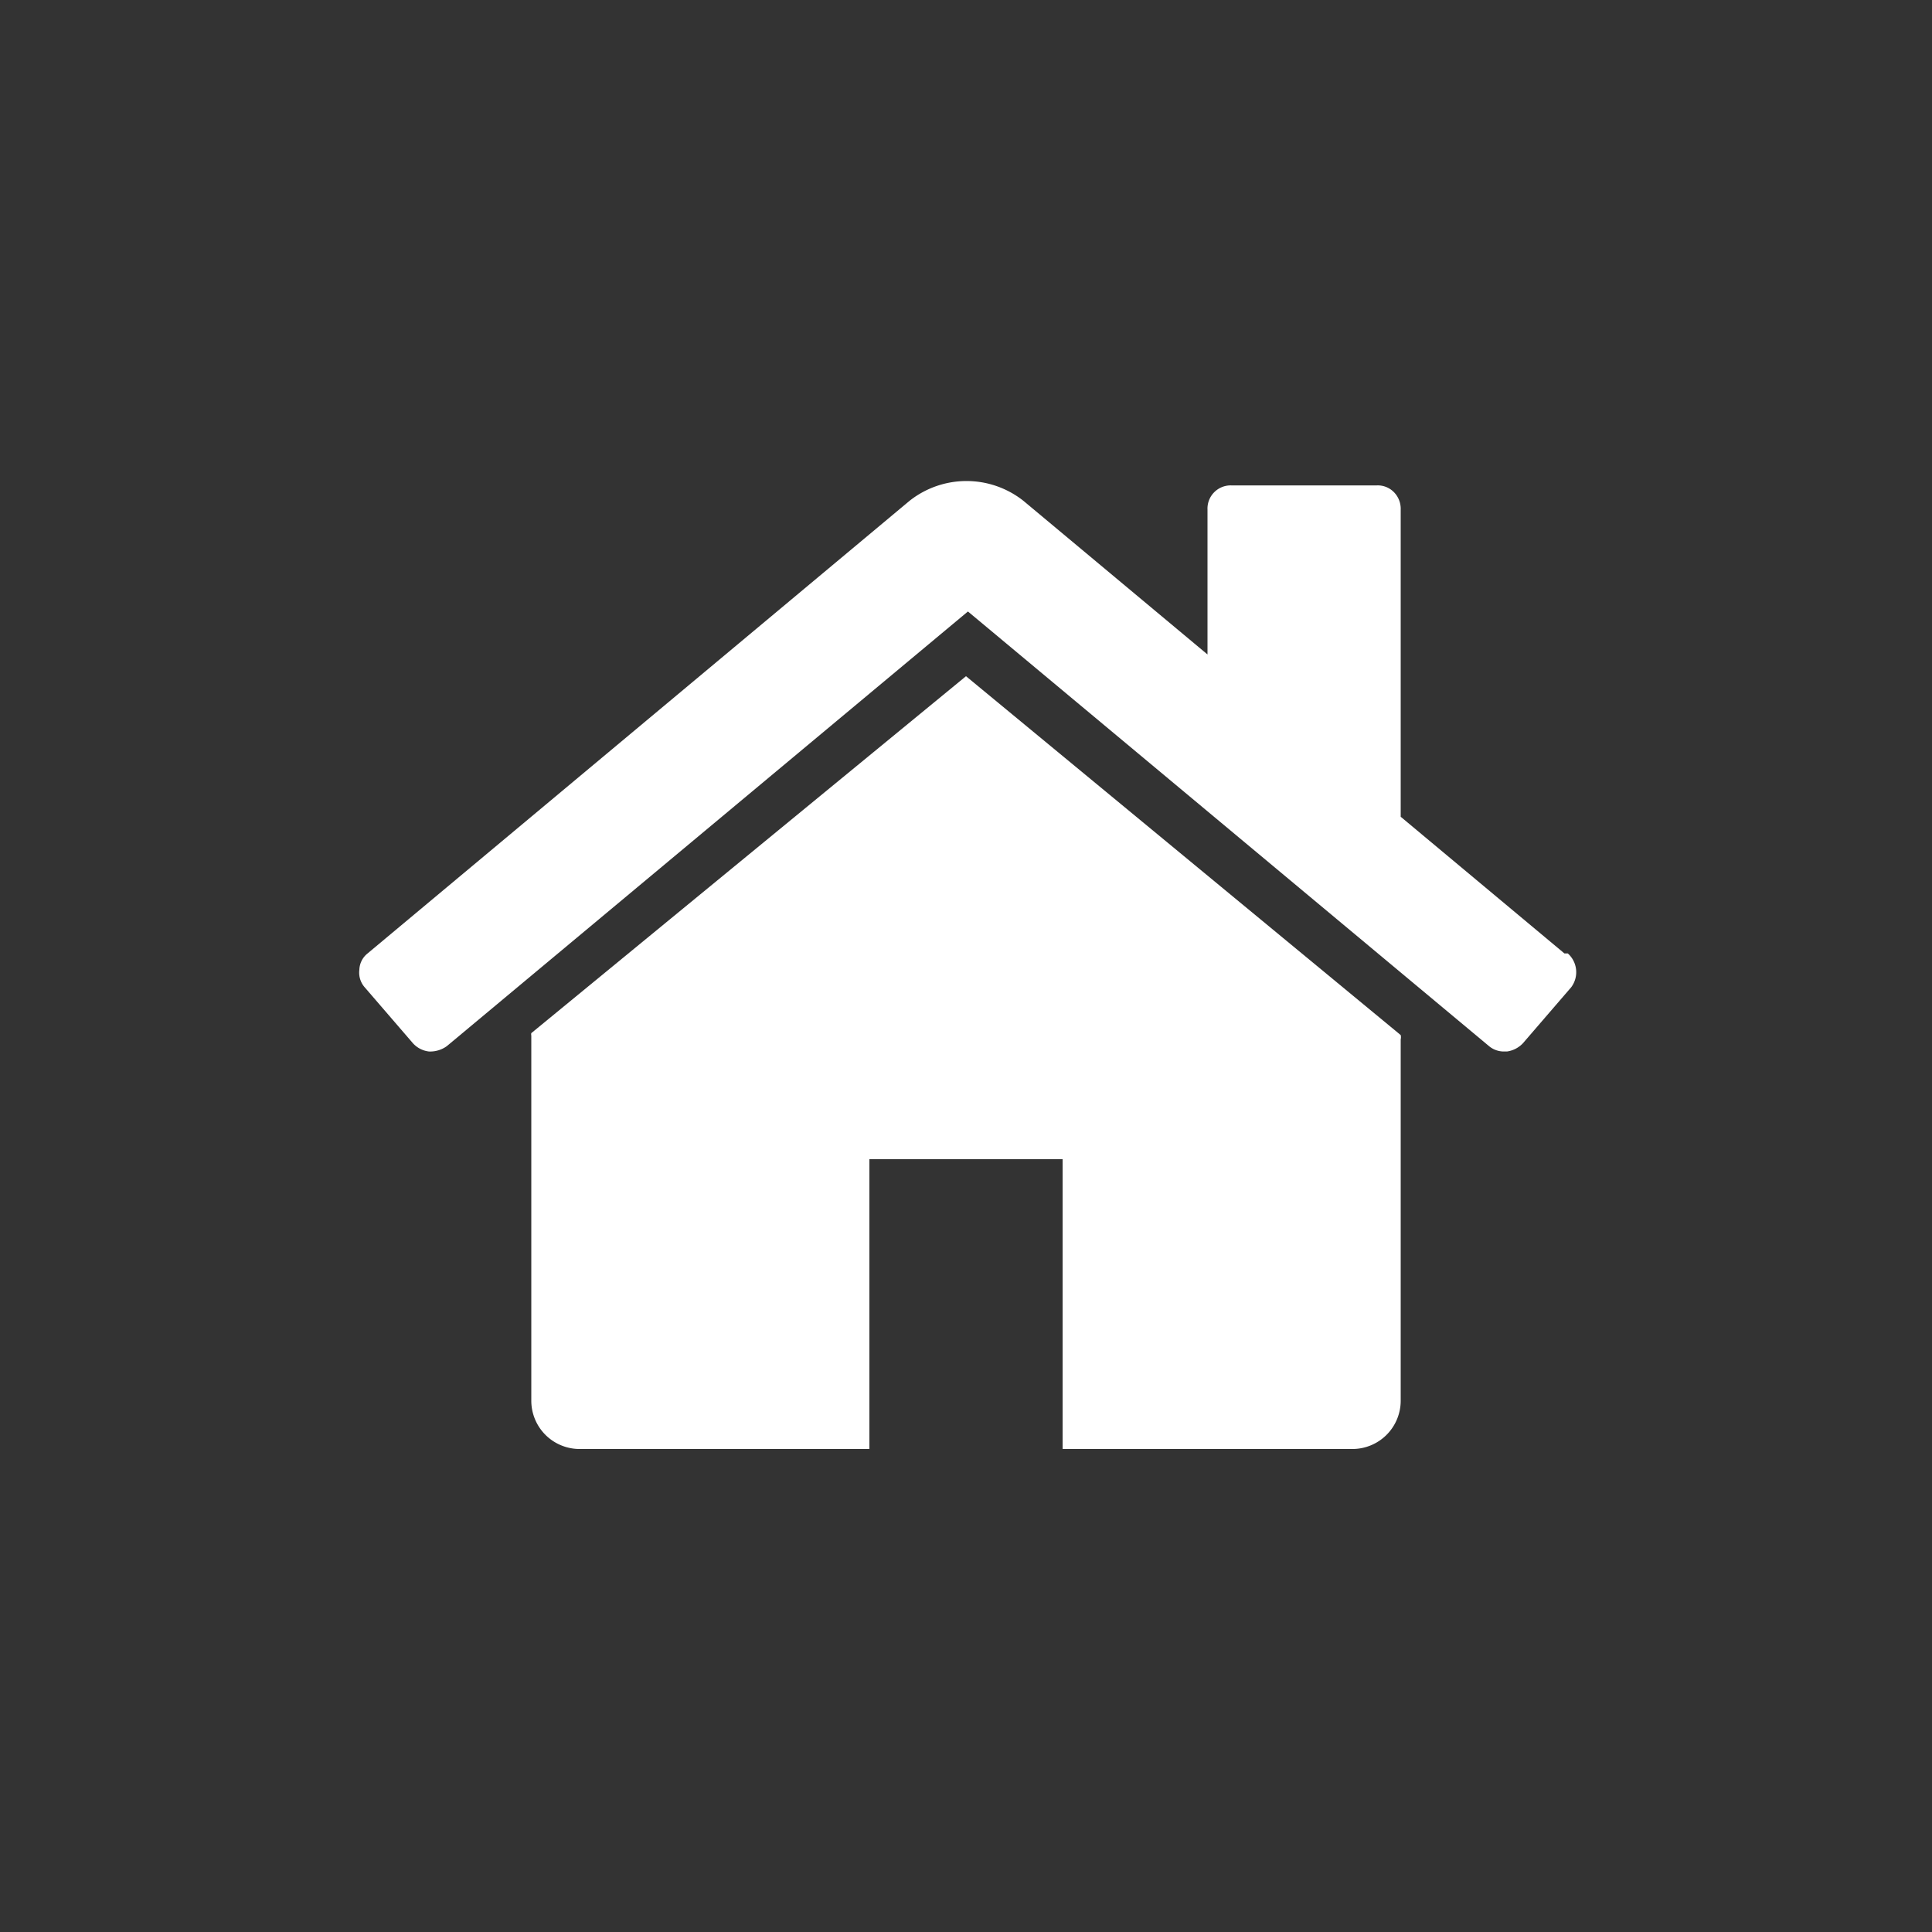
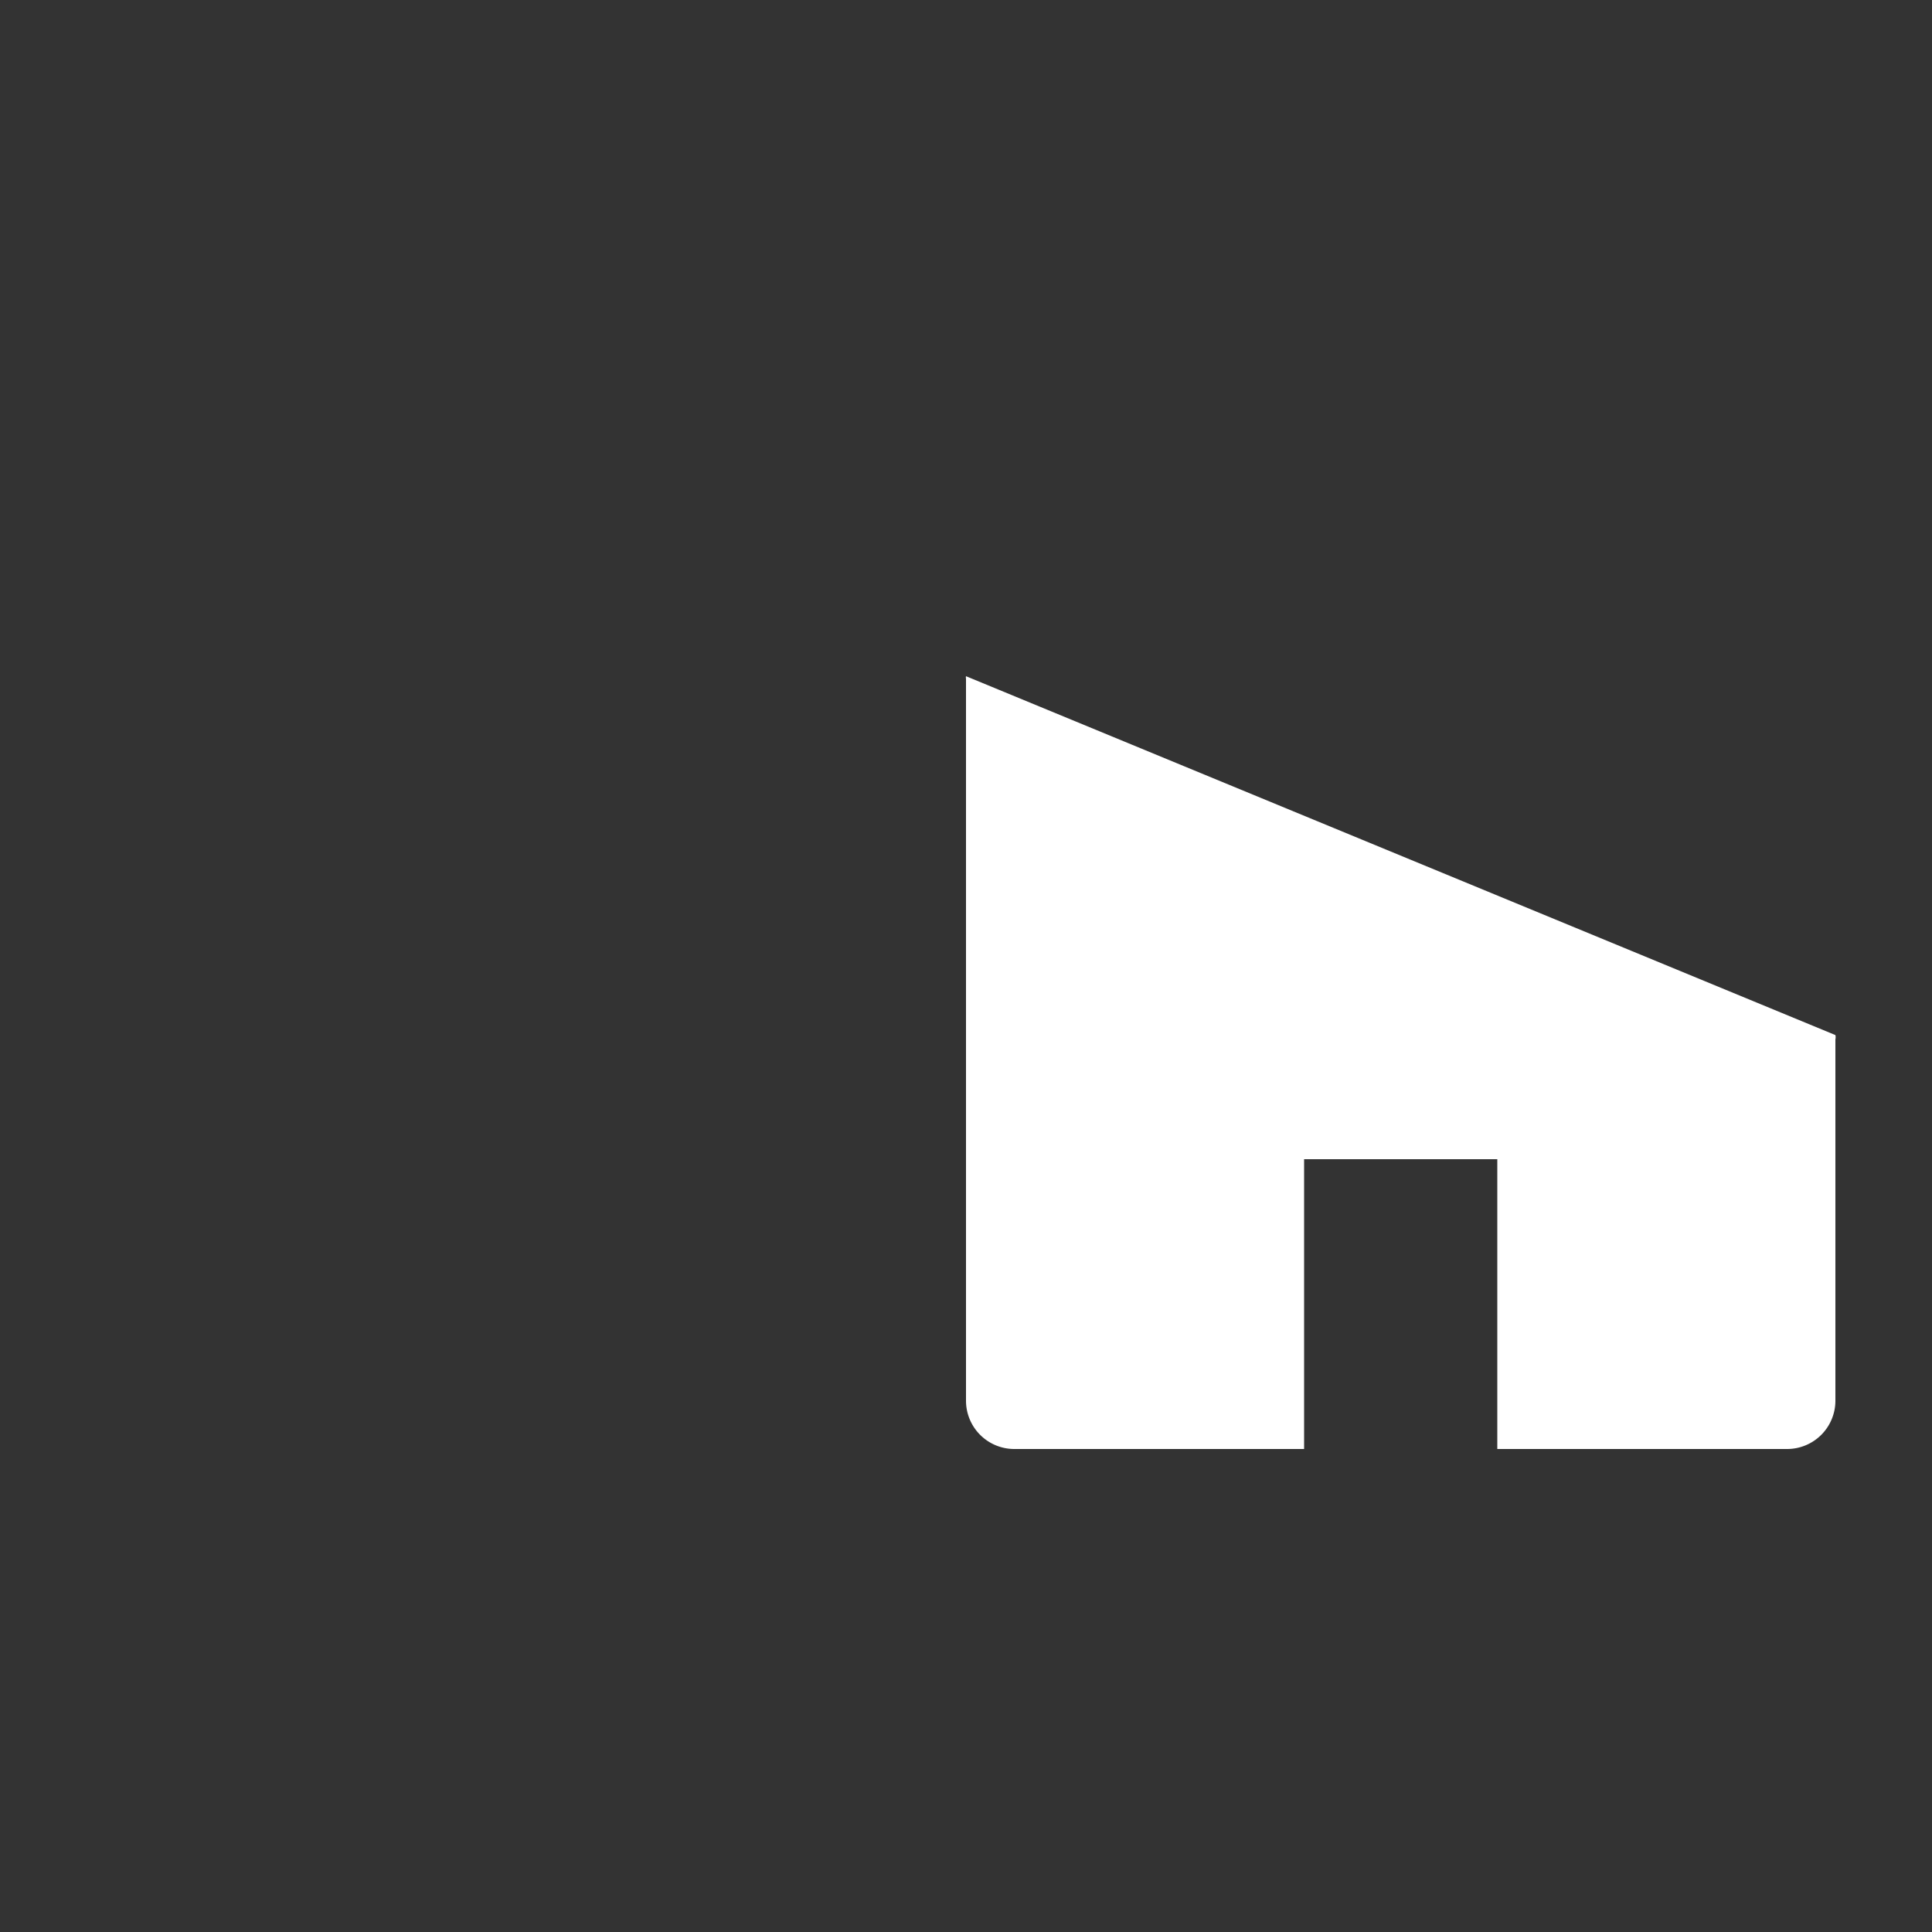
<svg xmlns="http://www.w3.org/2000/svg" viewBox="0 0 40 40">
  <rect x="0" y="0" width="40" height="40" fill="#333333" stroke="none" />
  <defs>
    <style>.a{fill:#fff;}</style>
  </defs>
  <title>svg</title>
-   <path class="a" d="M20,14l-9,7.39s0,0,0,0a.11.11,0,0,0,0,.05V29a1,1,0,0,0,1,1h6V24h4v6h6a1,1,0,0,0,1-1V21.52a.2.2,0,0,0,0-.09Z" />
-   <path class="a" d="M32.39,19.74,29,16.91V10.55a.49.49,0,0,0-.14-.36.47.47,0,0,0-.36-.14h-3a.48.48,0,0,0-.5.5v3l-3.81-3.18a1.9,1.9,0,0,0-2.36,0L7.61,19.74a.45.45,0,0,0-.17.34.46.46,0,0,0,.11.36l1,1.16a.53.53,0,0,0,.33.17.59.59,0,0,0,.37-.11l10.79-9,10.79,9a.48.48,0,0,0,.32.11h.05a.56.56,0,0,0,.33-.17l1-1.16a.52.52,0,0,0-.07-.7Z" />
+   <path class="a" d="M20,14s0,0,0,0a.11.11,0,0,0,0,.05V29a1,1,0,0,0,1,1h6V24h4v6h6a1,1,0,0,0,1-1V21.52a.2.2,0,0,0,0-.09Z" />
</svg>